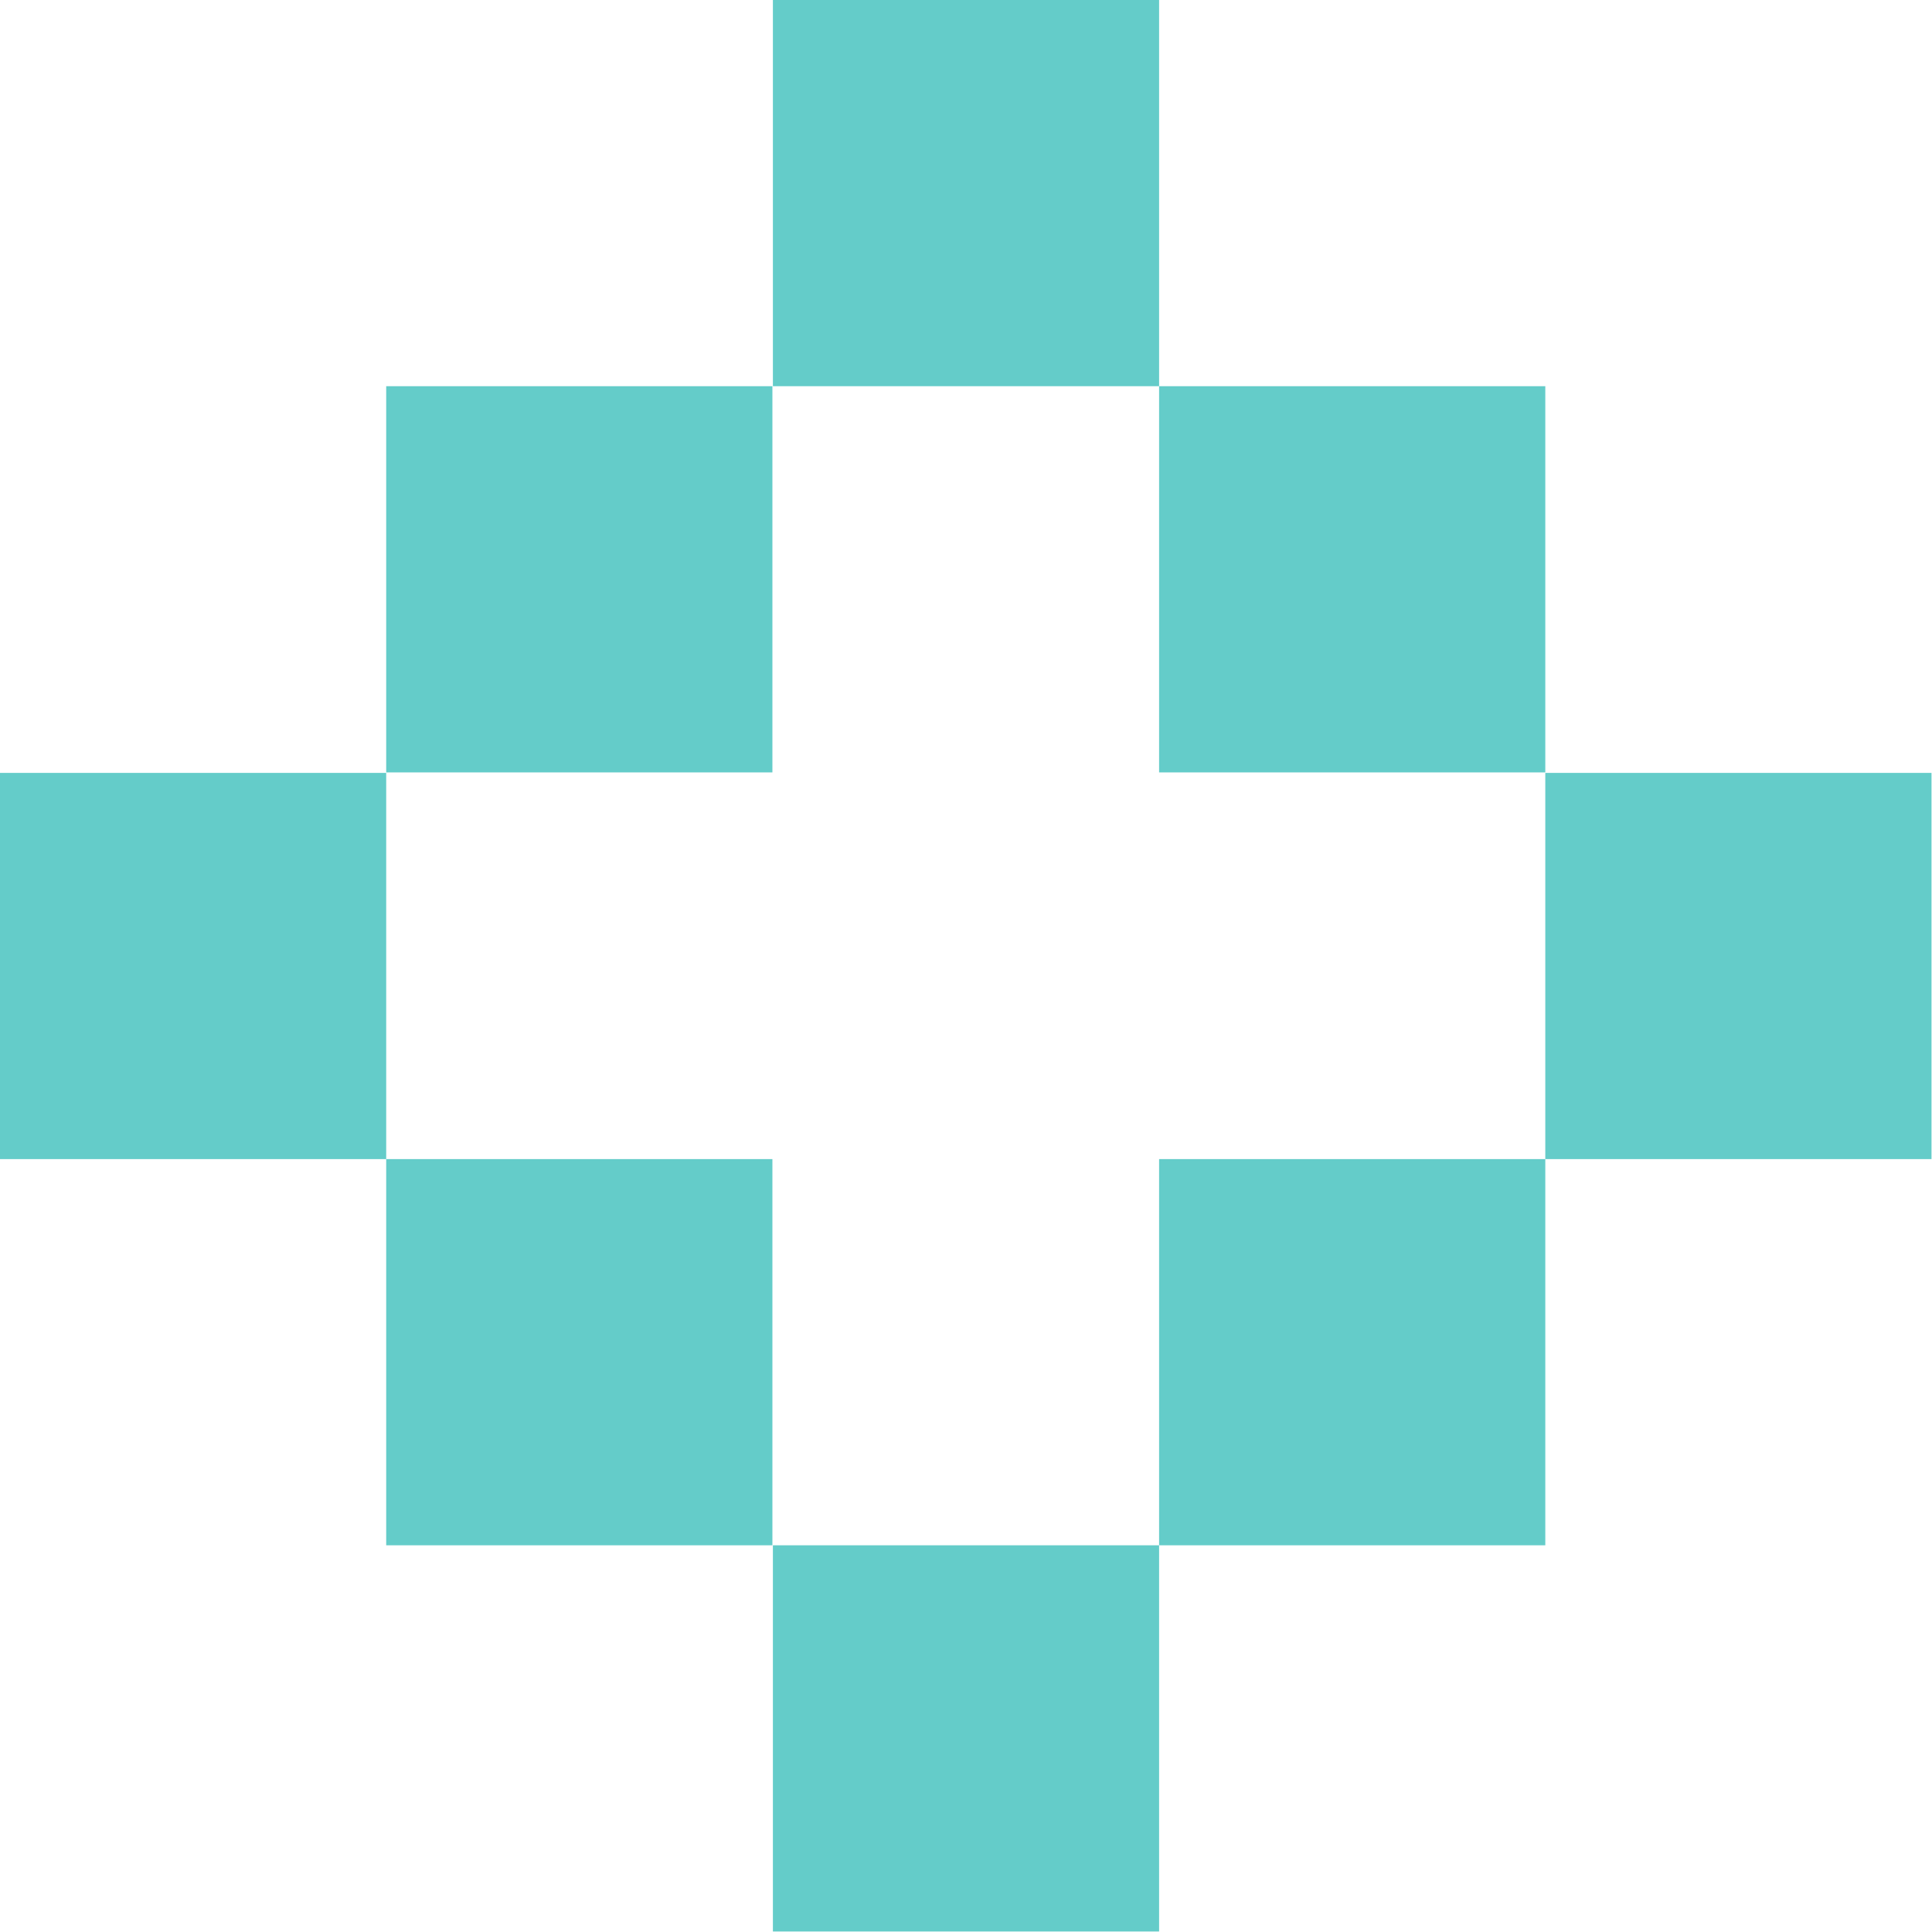
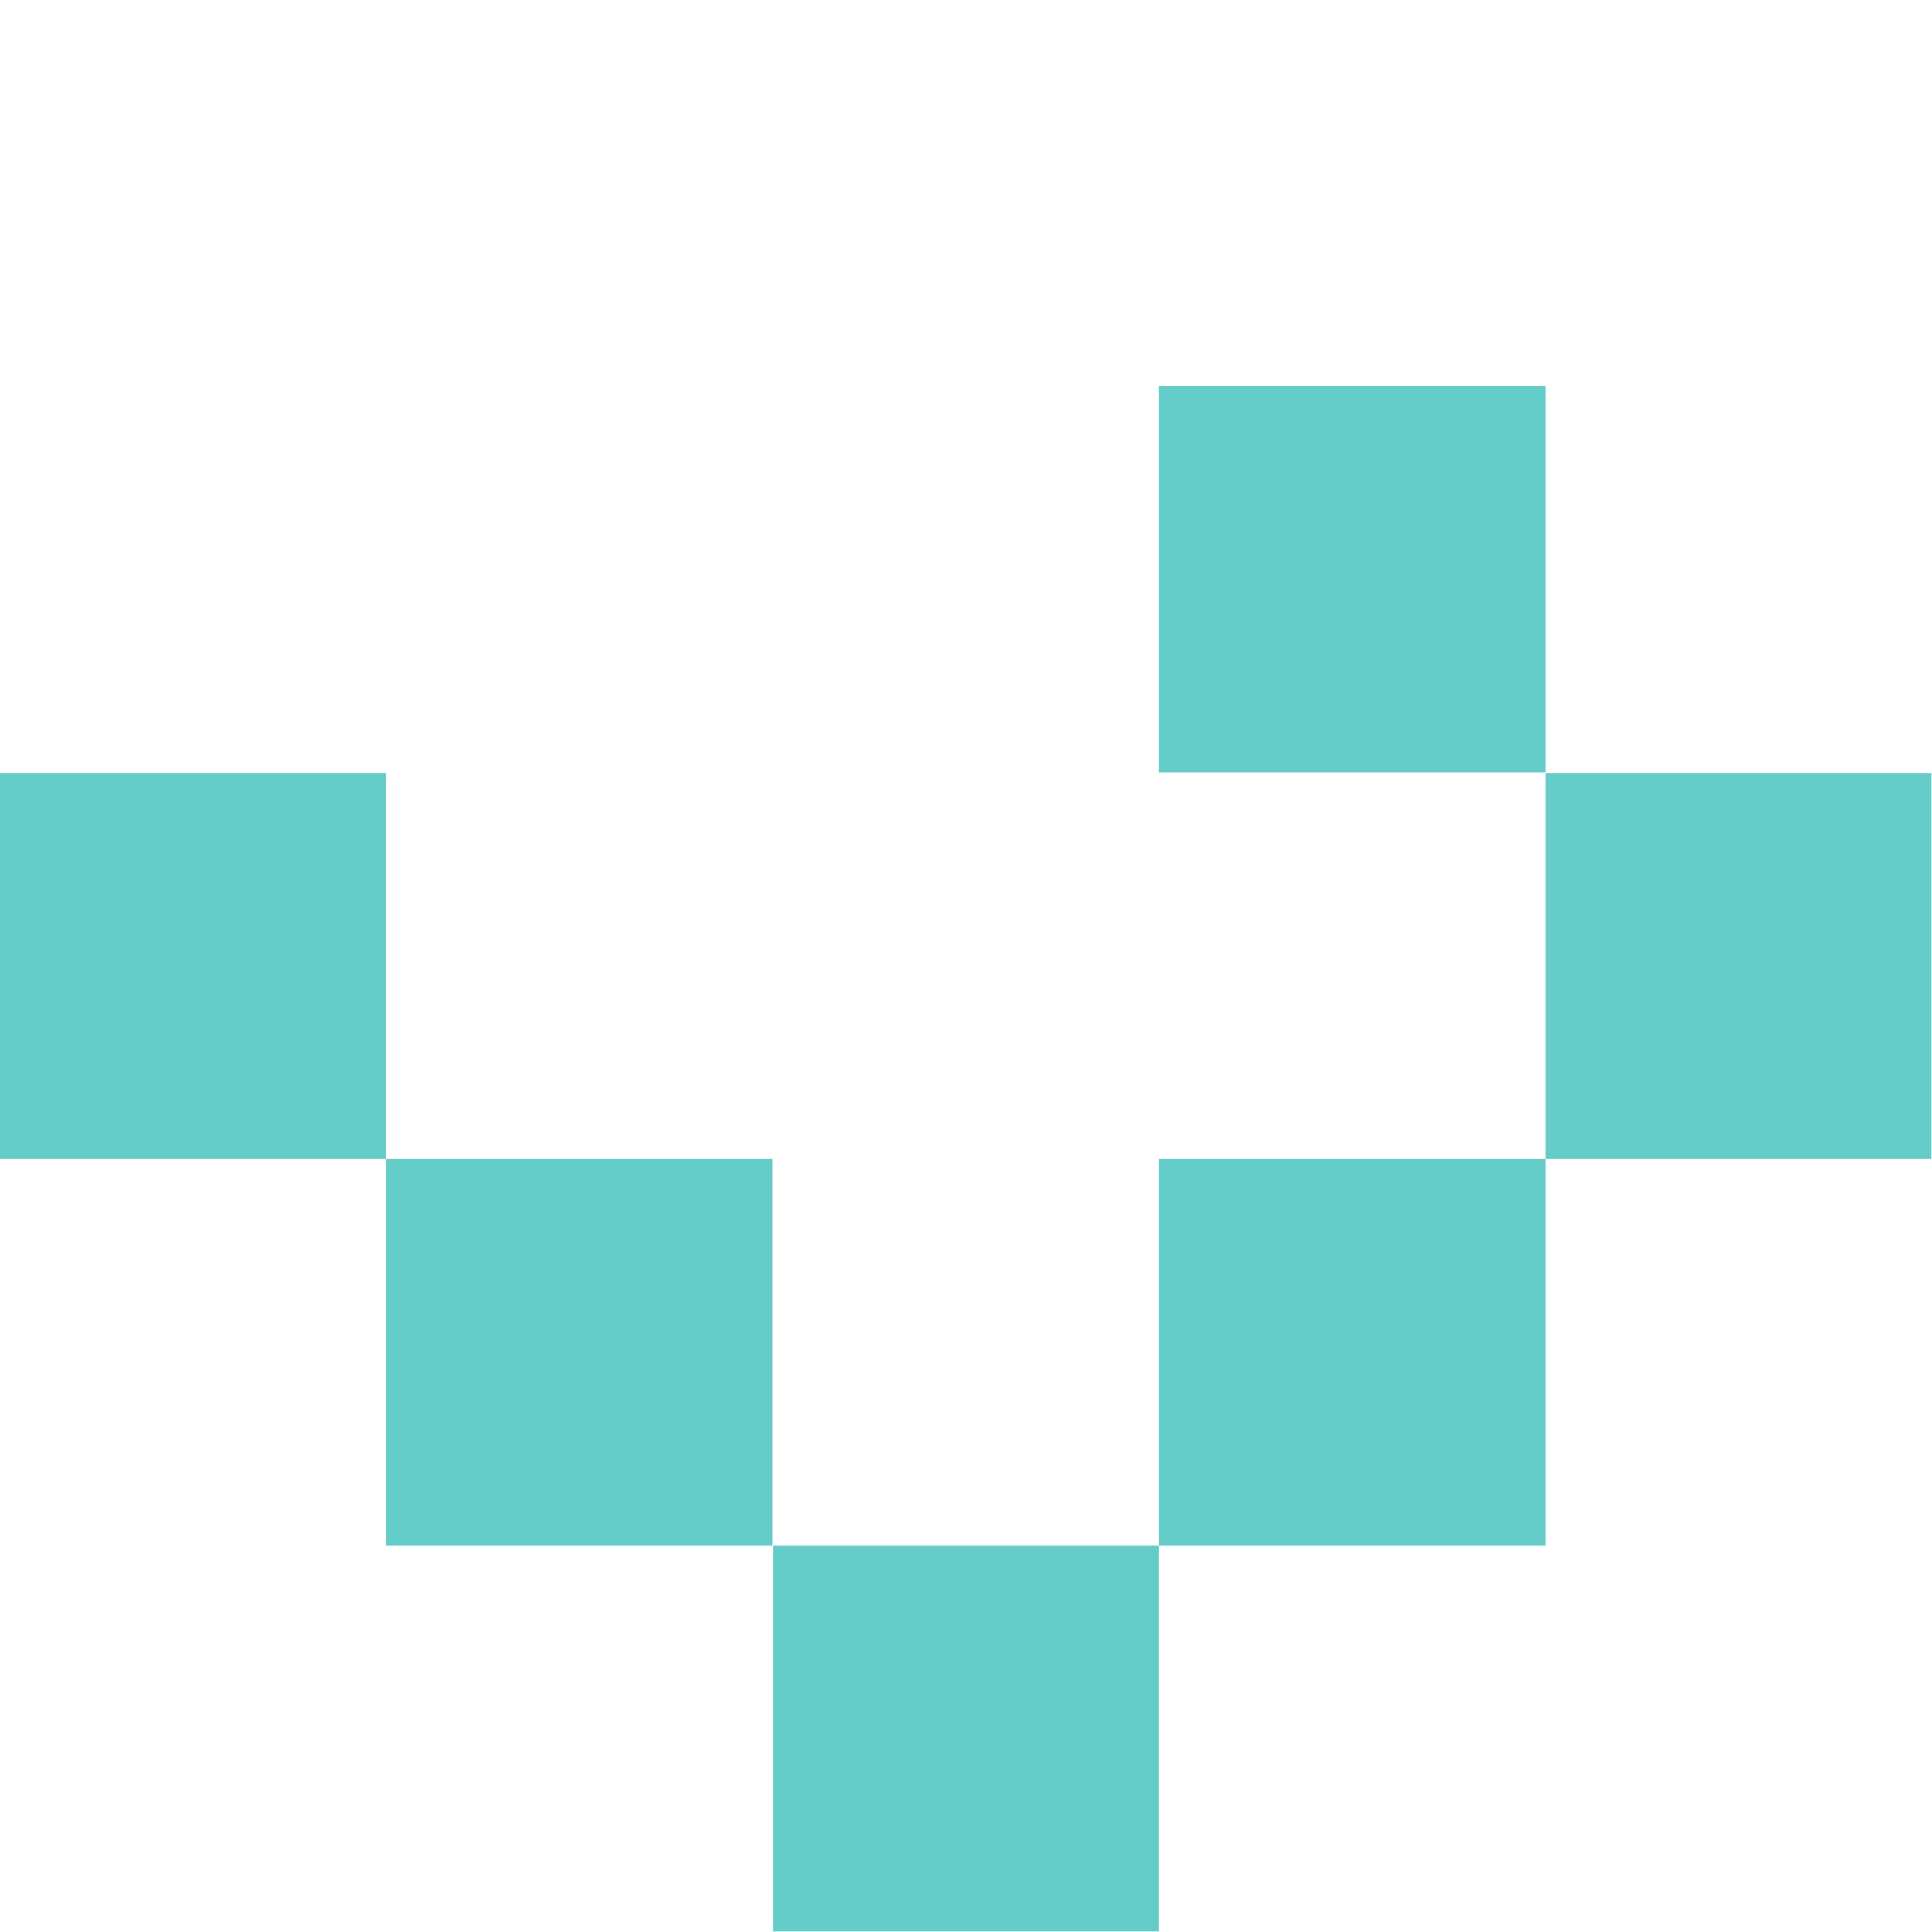
<svg xmlns="http://www.w3.org/2000/svg" id="Layer_2" viewBox="0 0 38.57 38.57">
  <defs>
    <style>
      .cls-1 {
        fill: #64ccc9;
      }
    </style>
  </defs>
  <g id="Layer_1-2" data-name="Layer_1">
    <g>
-       <rect class="cls-1" x="15.43" width="7.71" height="7.71" />
      <rect class="cls-1" x="23.14" y="7.71" width="7.71" height="7.71" />
      <rect class="cls-1" x="30.85" y="15.43" width="7.71" height="7.71" />
      <rect class="cls-1" x="15.43" y="30.85" width="7.71" height="7.71" />
      <rect class="cls-1" x="23.14" y="23.14" width="7.71" height="7.71" />
-       <rect class="cls-1" x="7.71" y="7.71" width="7.71" height="7.71" />
      <rect class="cls-1" y="15.43" width="7.71" height="7.71" />
      <rect class="cls-1" x="7.71" y="23.14" width="7.71" height="7.71" />
    </g>
  </g>
</svg>